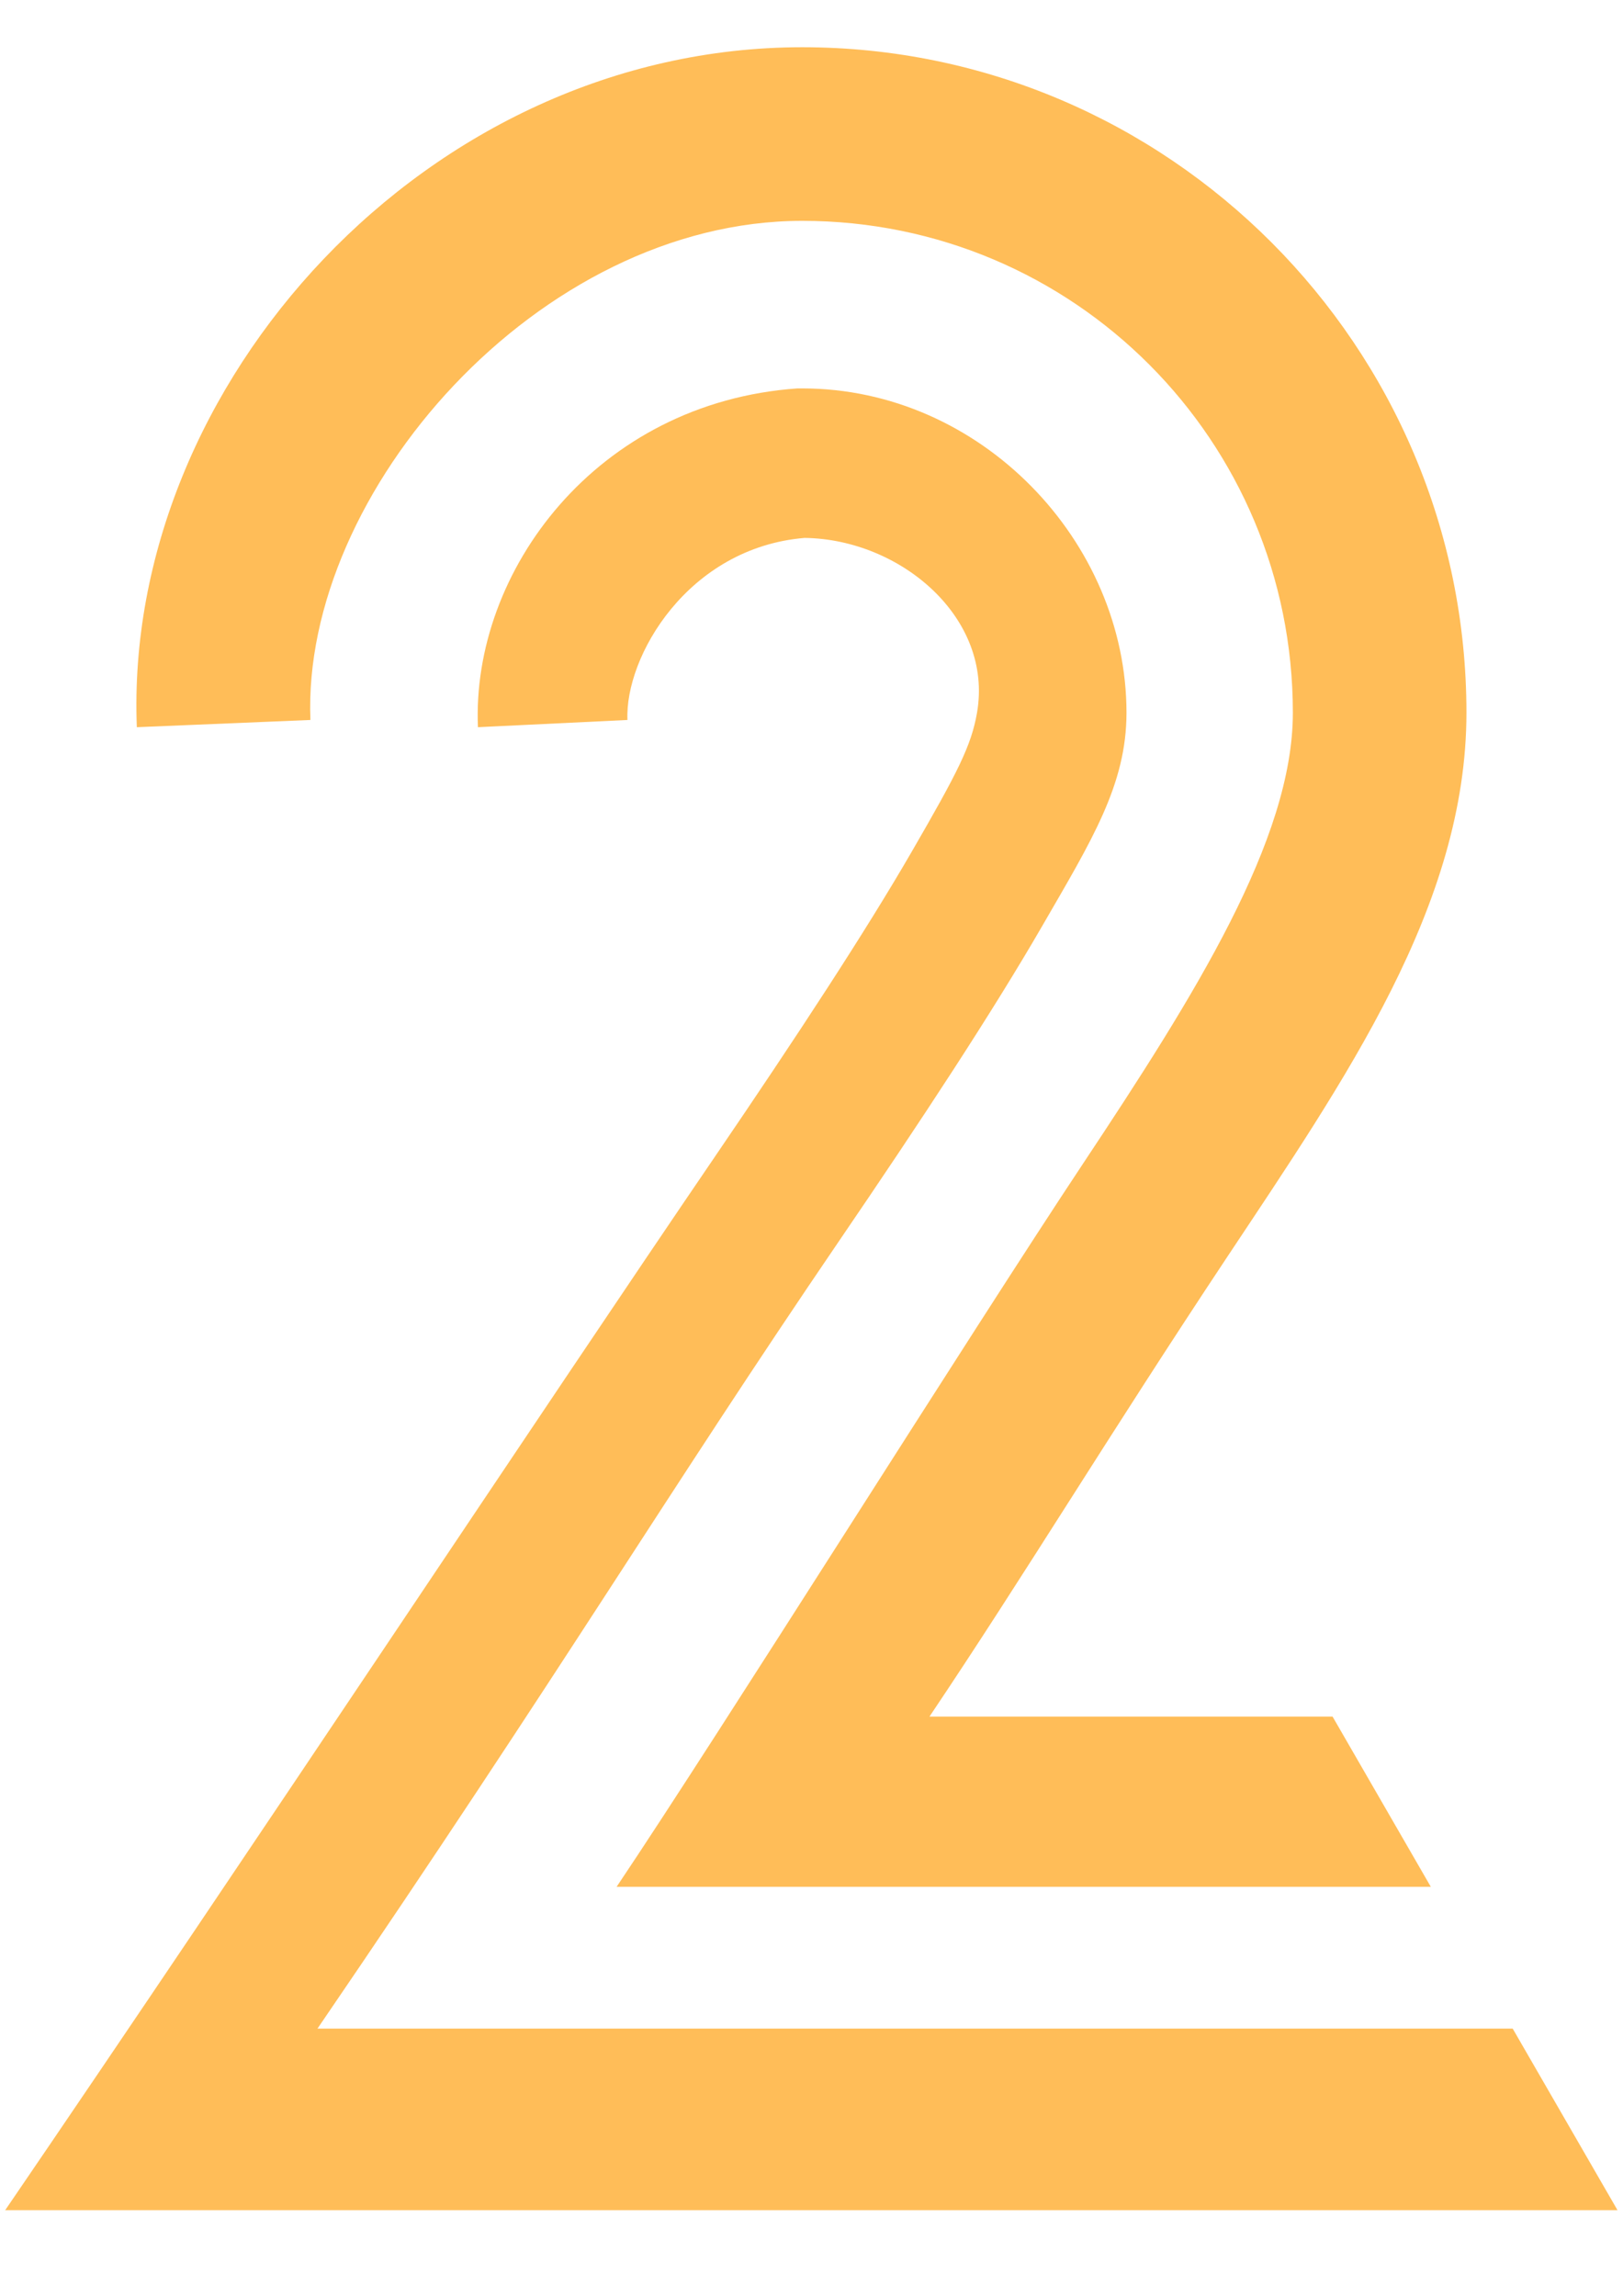
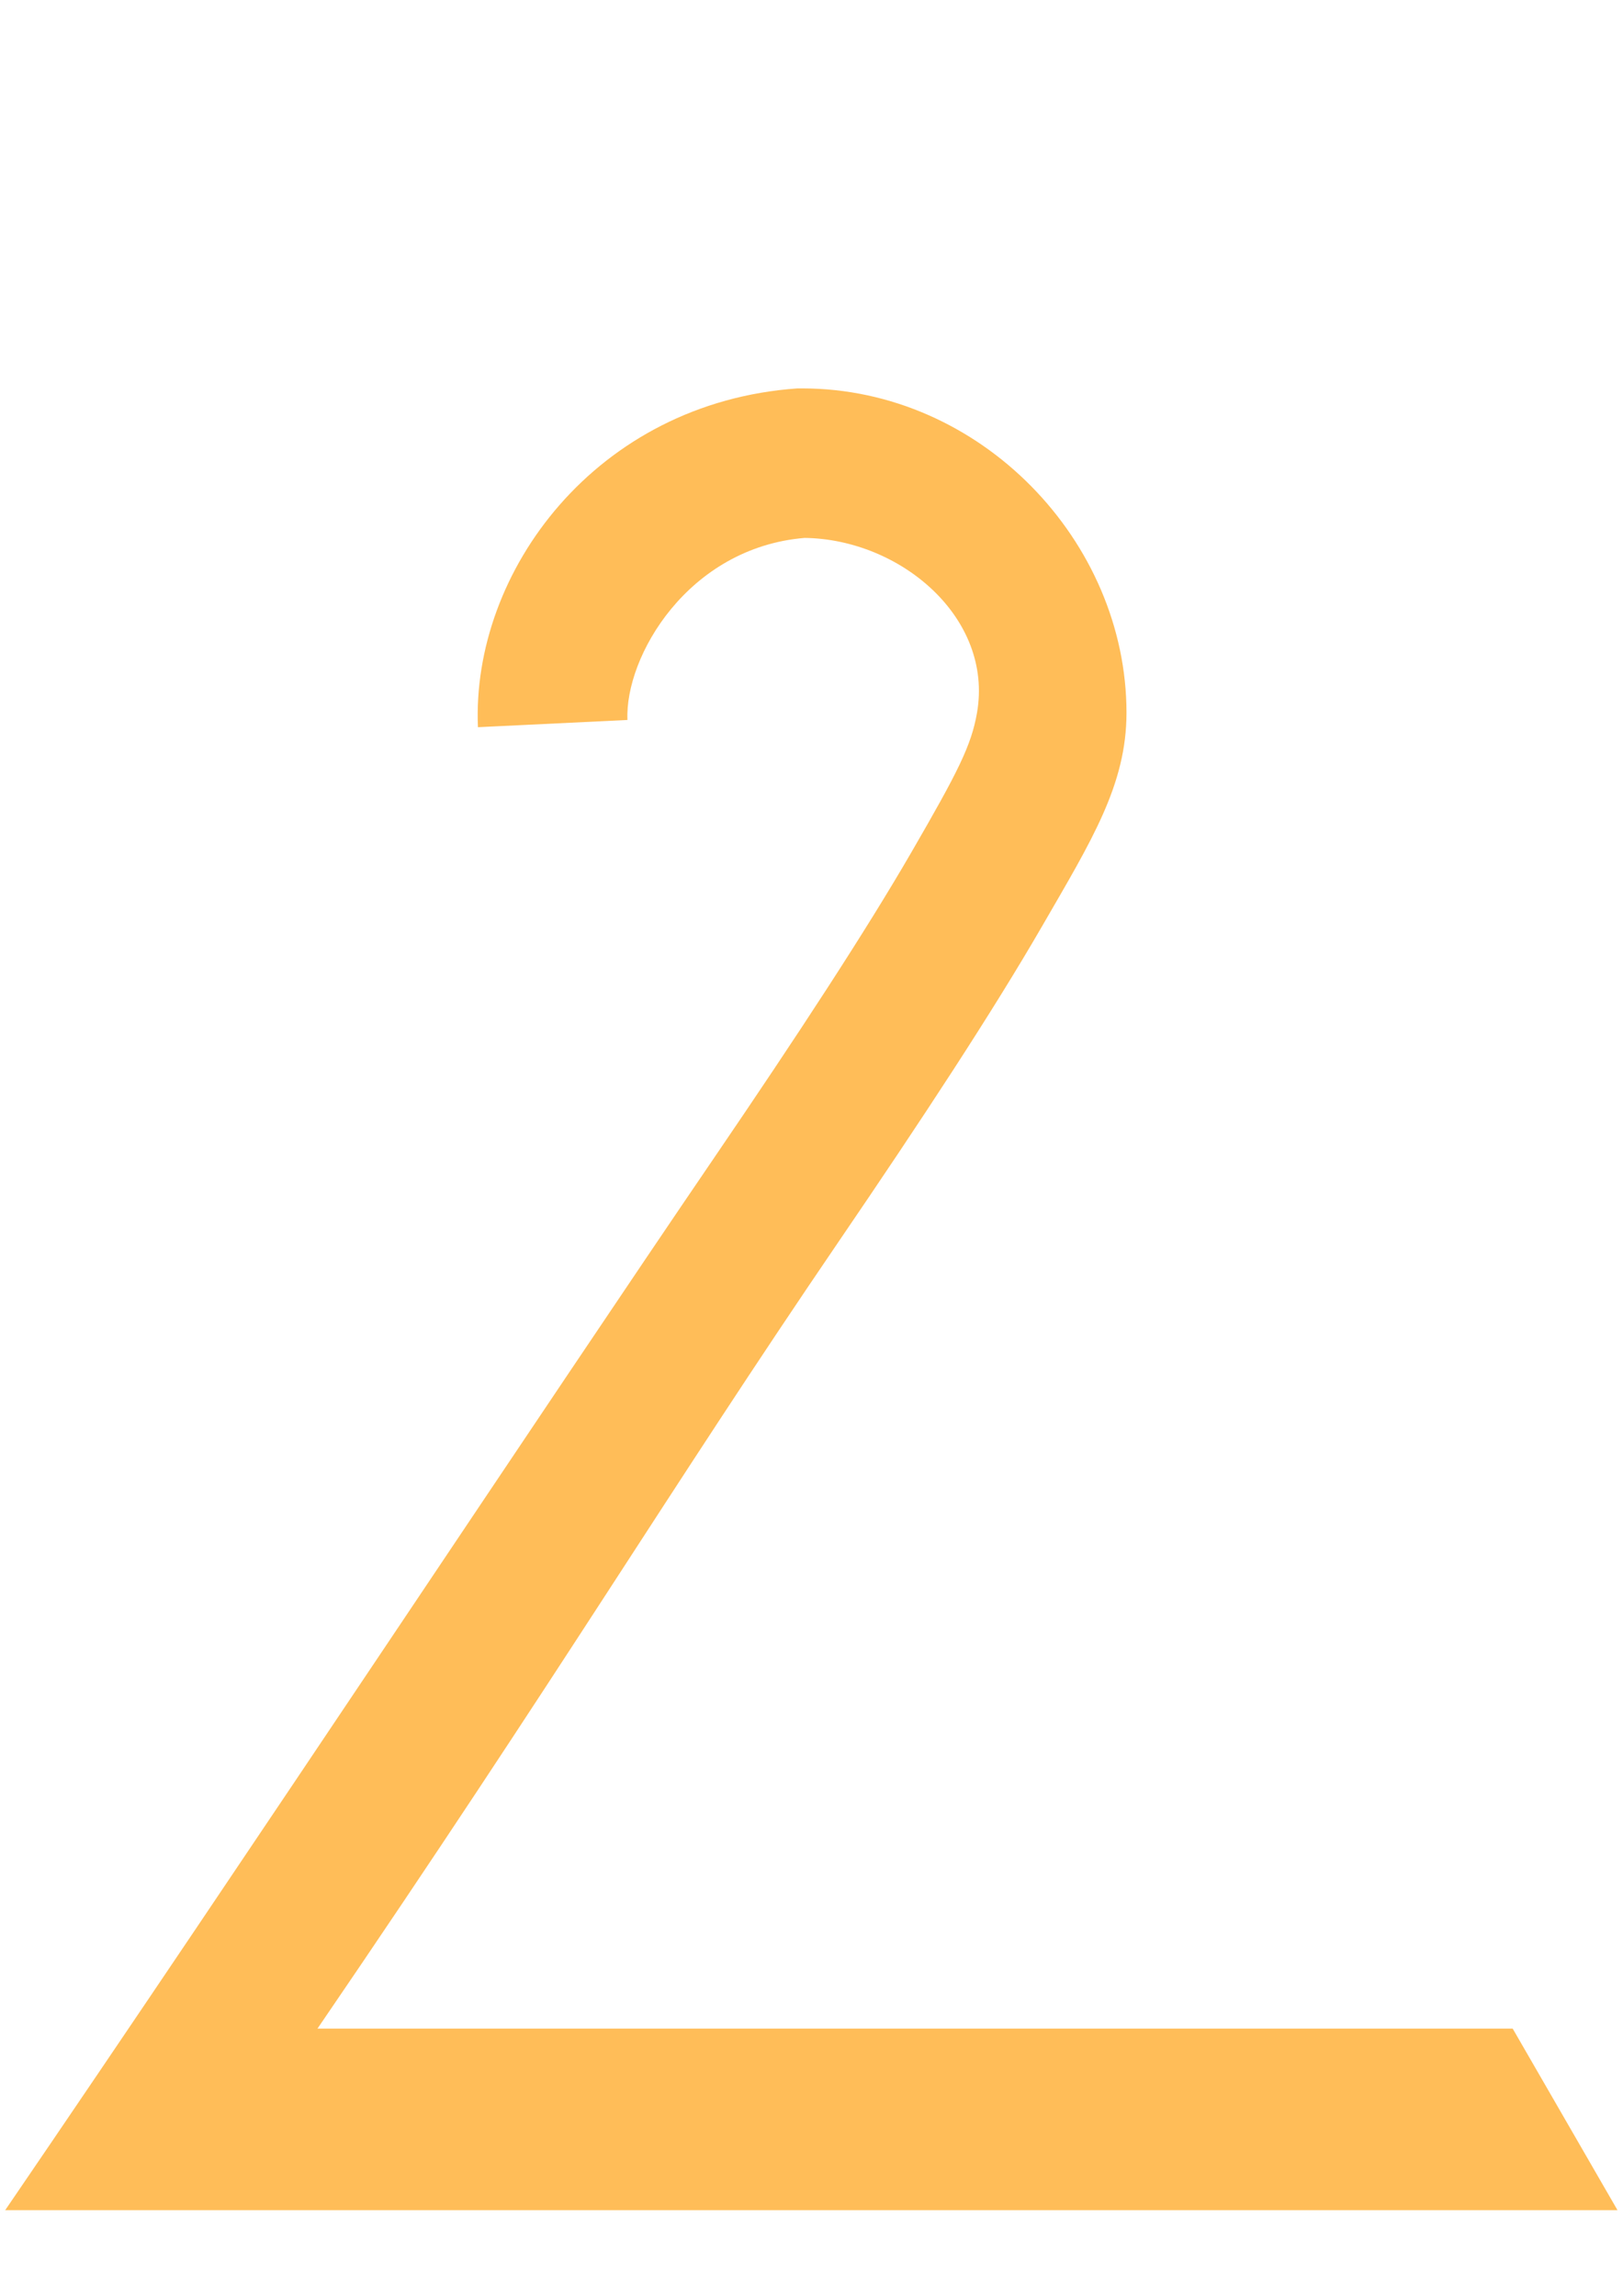
<svg xmlns="http://www.w3.org/2000/svg" xmlns:ns1="http://sodipodi.sourceforge.net/DTD/sodipodi-0.dtd" xmlns:ns2="http://www.inkscape.org/namespaces/inkscape" id="svg2445" ns1:version="0.32" ns2:version="0.45+devel+devel" width="744.094" height="1052.362" version="1.0" ns1:docname="Channel2.svg" ns2:output_extension="org.inkscape.output.svg.inkscape">
  <defs id="defs2448">
    <ns2:perspective ns1:type="inkscape:persp3d" ns2:vp_x="-50 : 600 : 1" ns2:vp_y="0 : 1000 : 0" ns2:vp_z="700 : 600 : 1" ns2:persp3d-origin="300 : 400 : 1" id="perspective2452" />
  </defs>
  <ns1:namedview ns2:window-height="712" ns2:window-width="1024" ns2:pageshadow="2" ns2:pageopacity="0.0" guidetolerance="10.0" gridtolerance="10.0" objecttolerance="10.0" borderopacity="1.0" bordercolor="#666666" pagecolor="#ffffff" id="base" showgrid="false" showguides="true" ns2:guide-bbox="true" ns2:zoom="0.70710678" ns2:cx="405.07978" ns2:cy="655.60973" ns2:window-x="-4" ns2:window-y="-4" ns2:current-layer="svg2445" />
  <g id="g3287" transform="matrix(17.685,0,0,17.685,-334.631,-3.779)">
    <path ns1:nodetypes="ccccsssccccssscc" id="path2458" d="M 39.594,10.281 C 34.378,10.648 31.138,15.032 31.312,19.062 L 35.188,18.875 C 35.116,17.235 36.754,14.408 39.781,14.156 C 42.269,14.189 44.676,16.228 44.25,18.688 C 44.103,19.537 43.754,20.222 42.562,22.281 C 41.371,24.341 39.605,27.039 37.438,30.219 C 33.102,36.579 25.409,48.195 19.056,57.5 L 60.854,57.5 L 58.137,52.794 L 27.152,52.794 C 33.474,43.535 36.274,38.834 40.656,32.406 C 42.847,29.192 44.652,26.442 45.938,24.219 C 47.223,21.996 48.125,20.554 48.125,18.688 C 48.125,14.244 44.345,10.281 39.719,10.281 L 39.594,10.281 z" style="opacity:0.654;fill:#ff9a00;fill-opacity:1;stroke:none;stroke-width:3.9;stroke-linejoin:bevel;stroke-miterlimit:15.5;stroke-dasharray:none;stroke-opacity:1" />
-     <path ns1:nodetypes="cccsssccccssc" id="path3230" d="M 39.719,1.438 C 30.008,1.438 22.115,10.179 22.469,19.062 L 26.969,18.875 C 26.734,12.979 32.886,5.938 39.719,5.938 C 46.764,5.938 52.438,11.637 52.438,18.688 C 52.438,21.969 49.903,26 47,30.372 C 44.097,34.743 37.598,45.11 34.907,49.118 L 56.014,49.118 L 53.467,44.706 L 43.018,44.706 C 45.511,40.993 47.645,37.448 50.726,32.808 C 53.807,28.168 56.937,23.678 56.938,18.688 C 56.938,9.195 49.217,1.438 39.719,1.438 z" style="opacity:0.654;fill:#ff9a00;fill-opacity:1;stroke:none;stroke-width:4.524;stroke-linejoin:bevel;stroke-miterlimit:15.5;stroke-dasharray:none;stroke-opacity:1" />
  </g>
</svg>